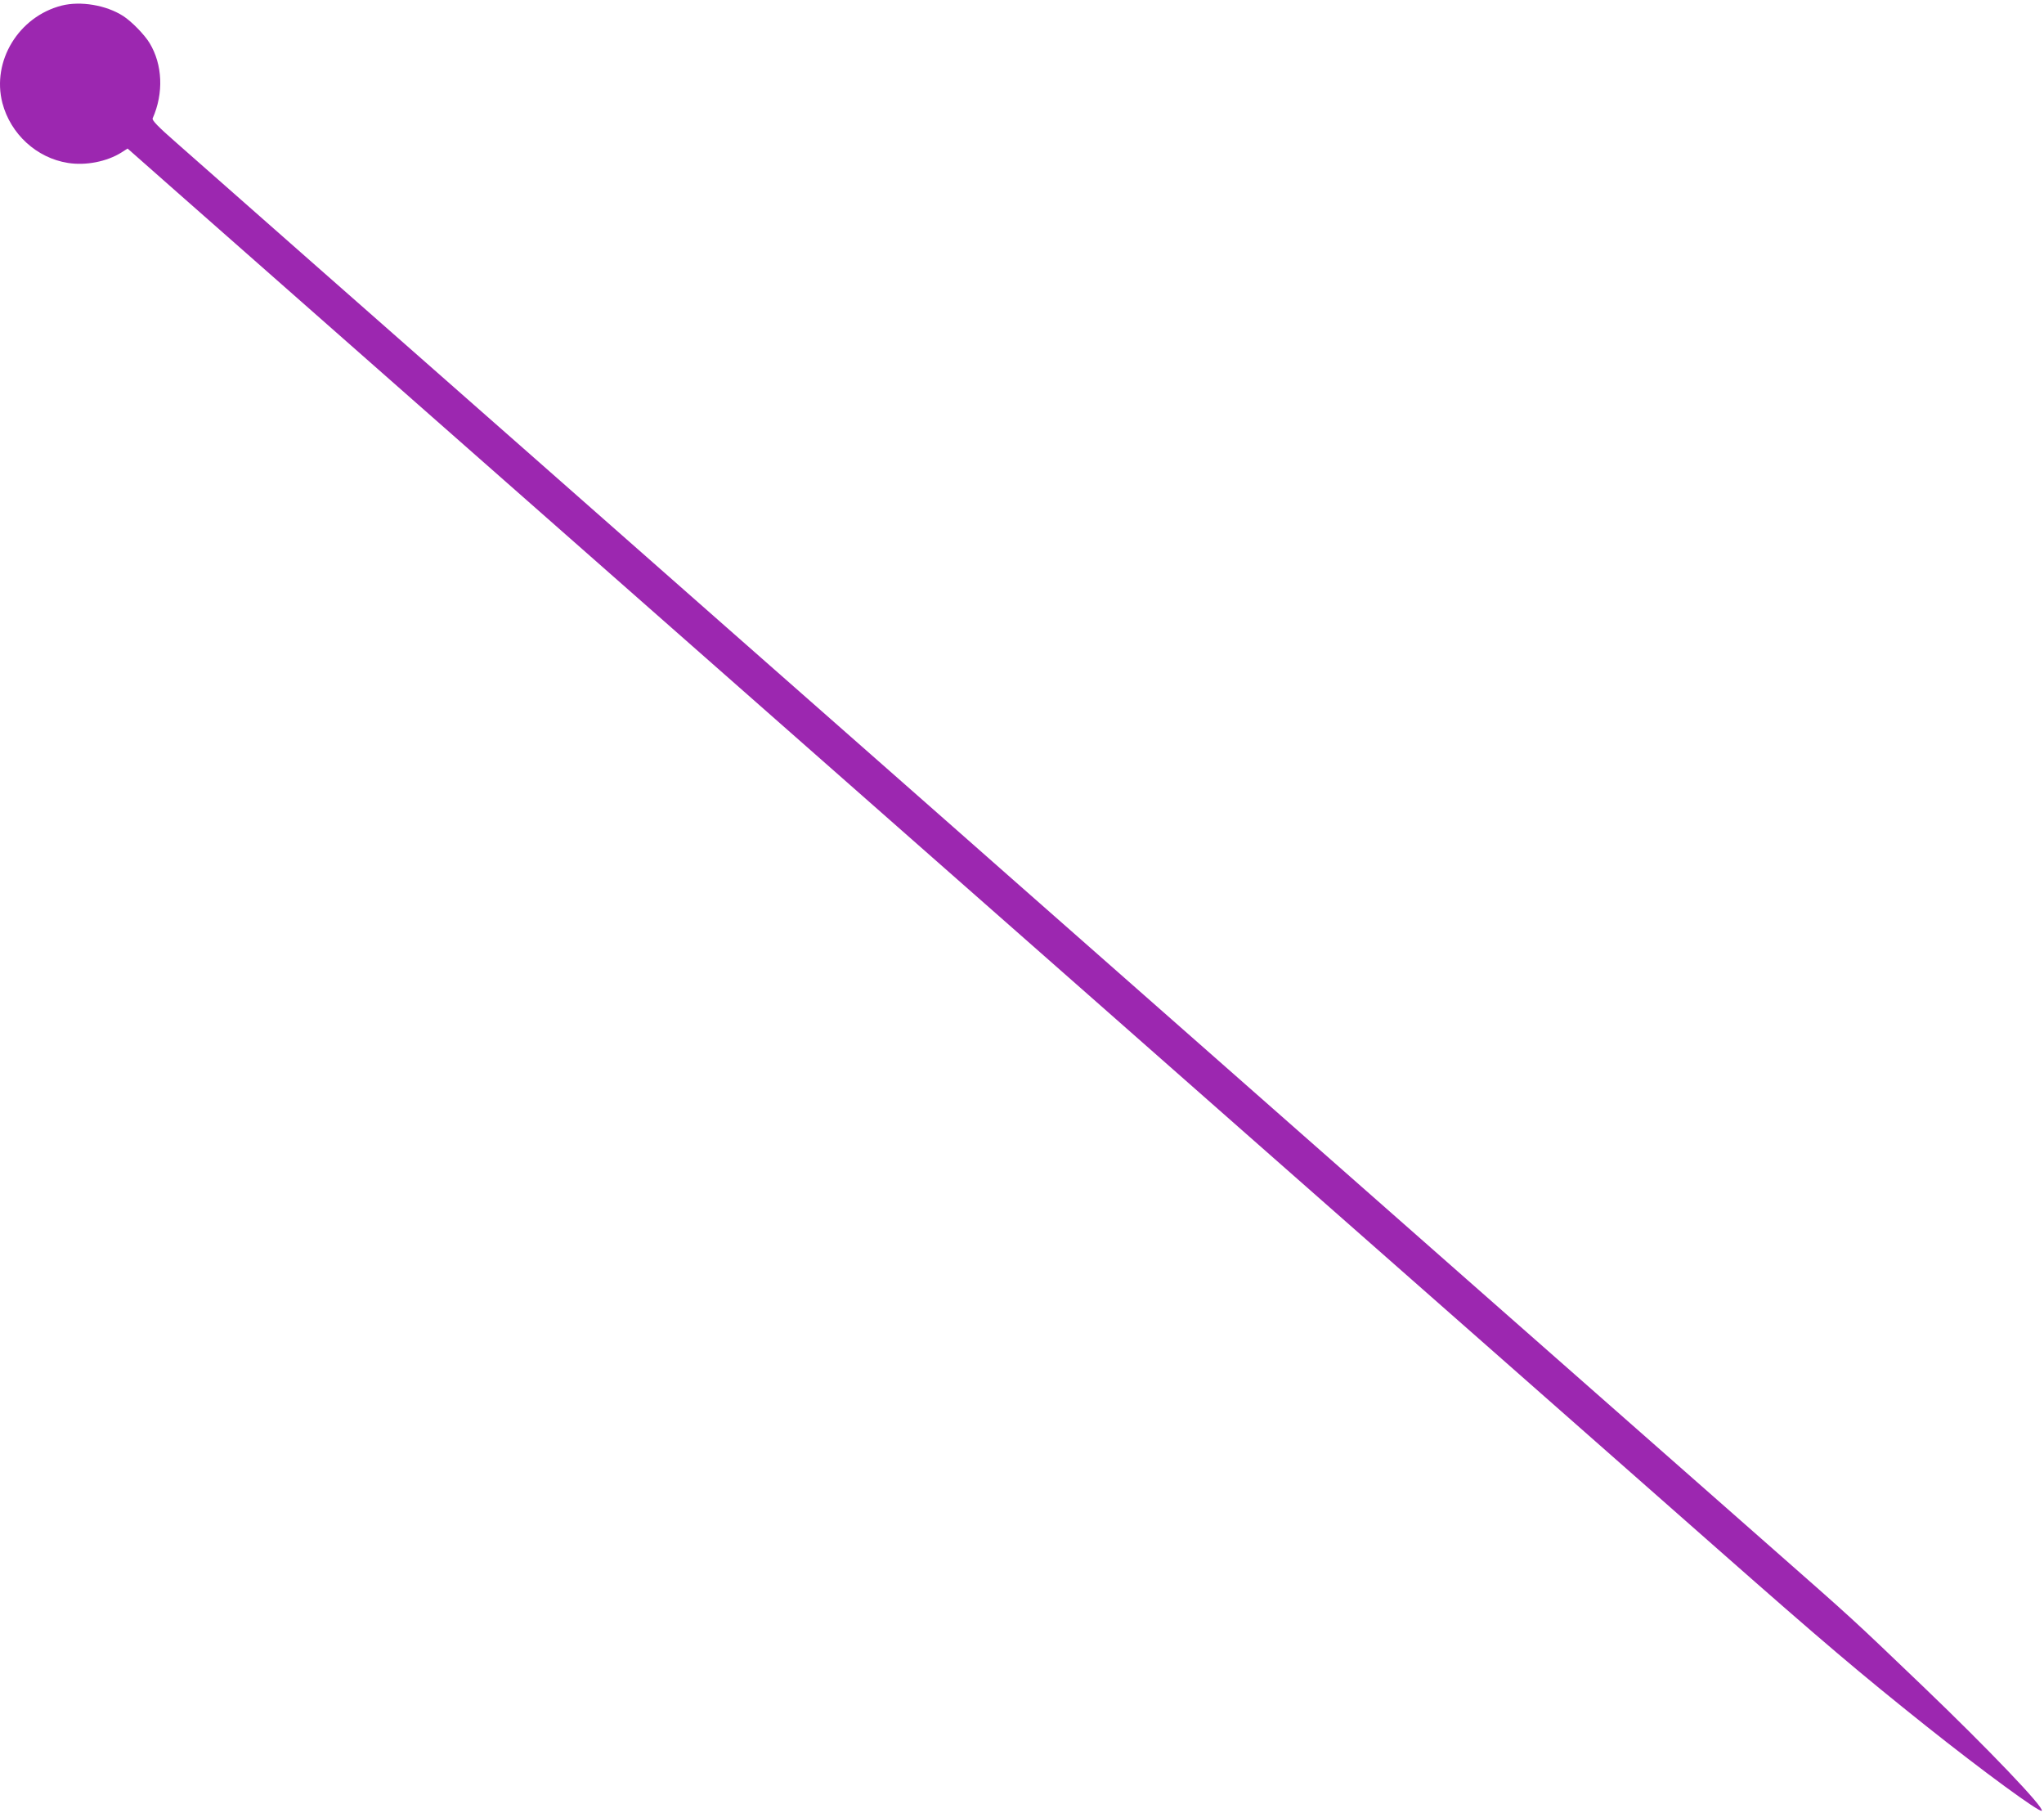
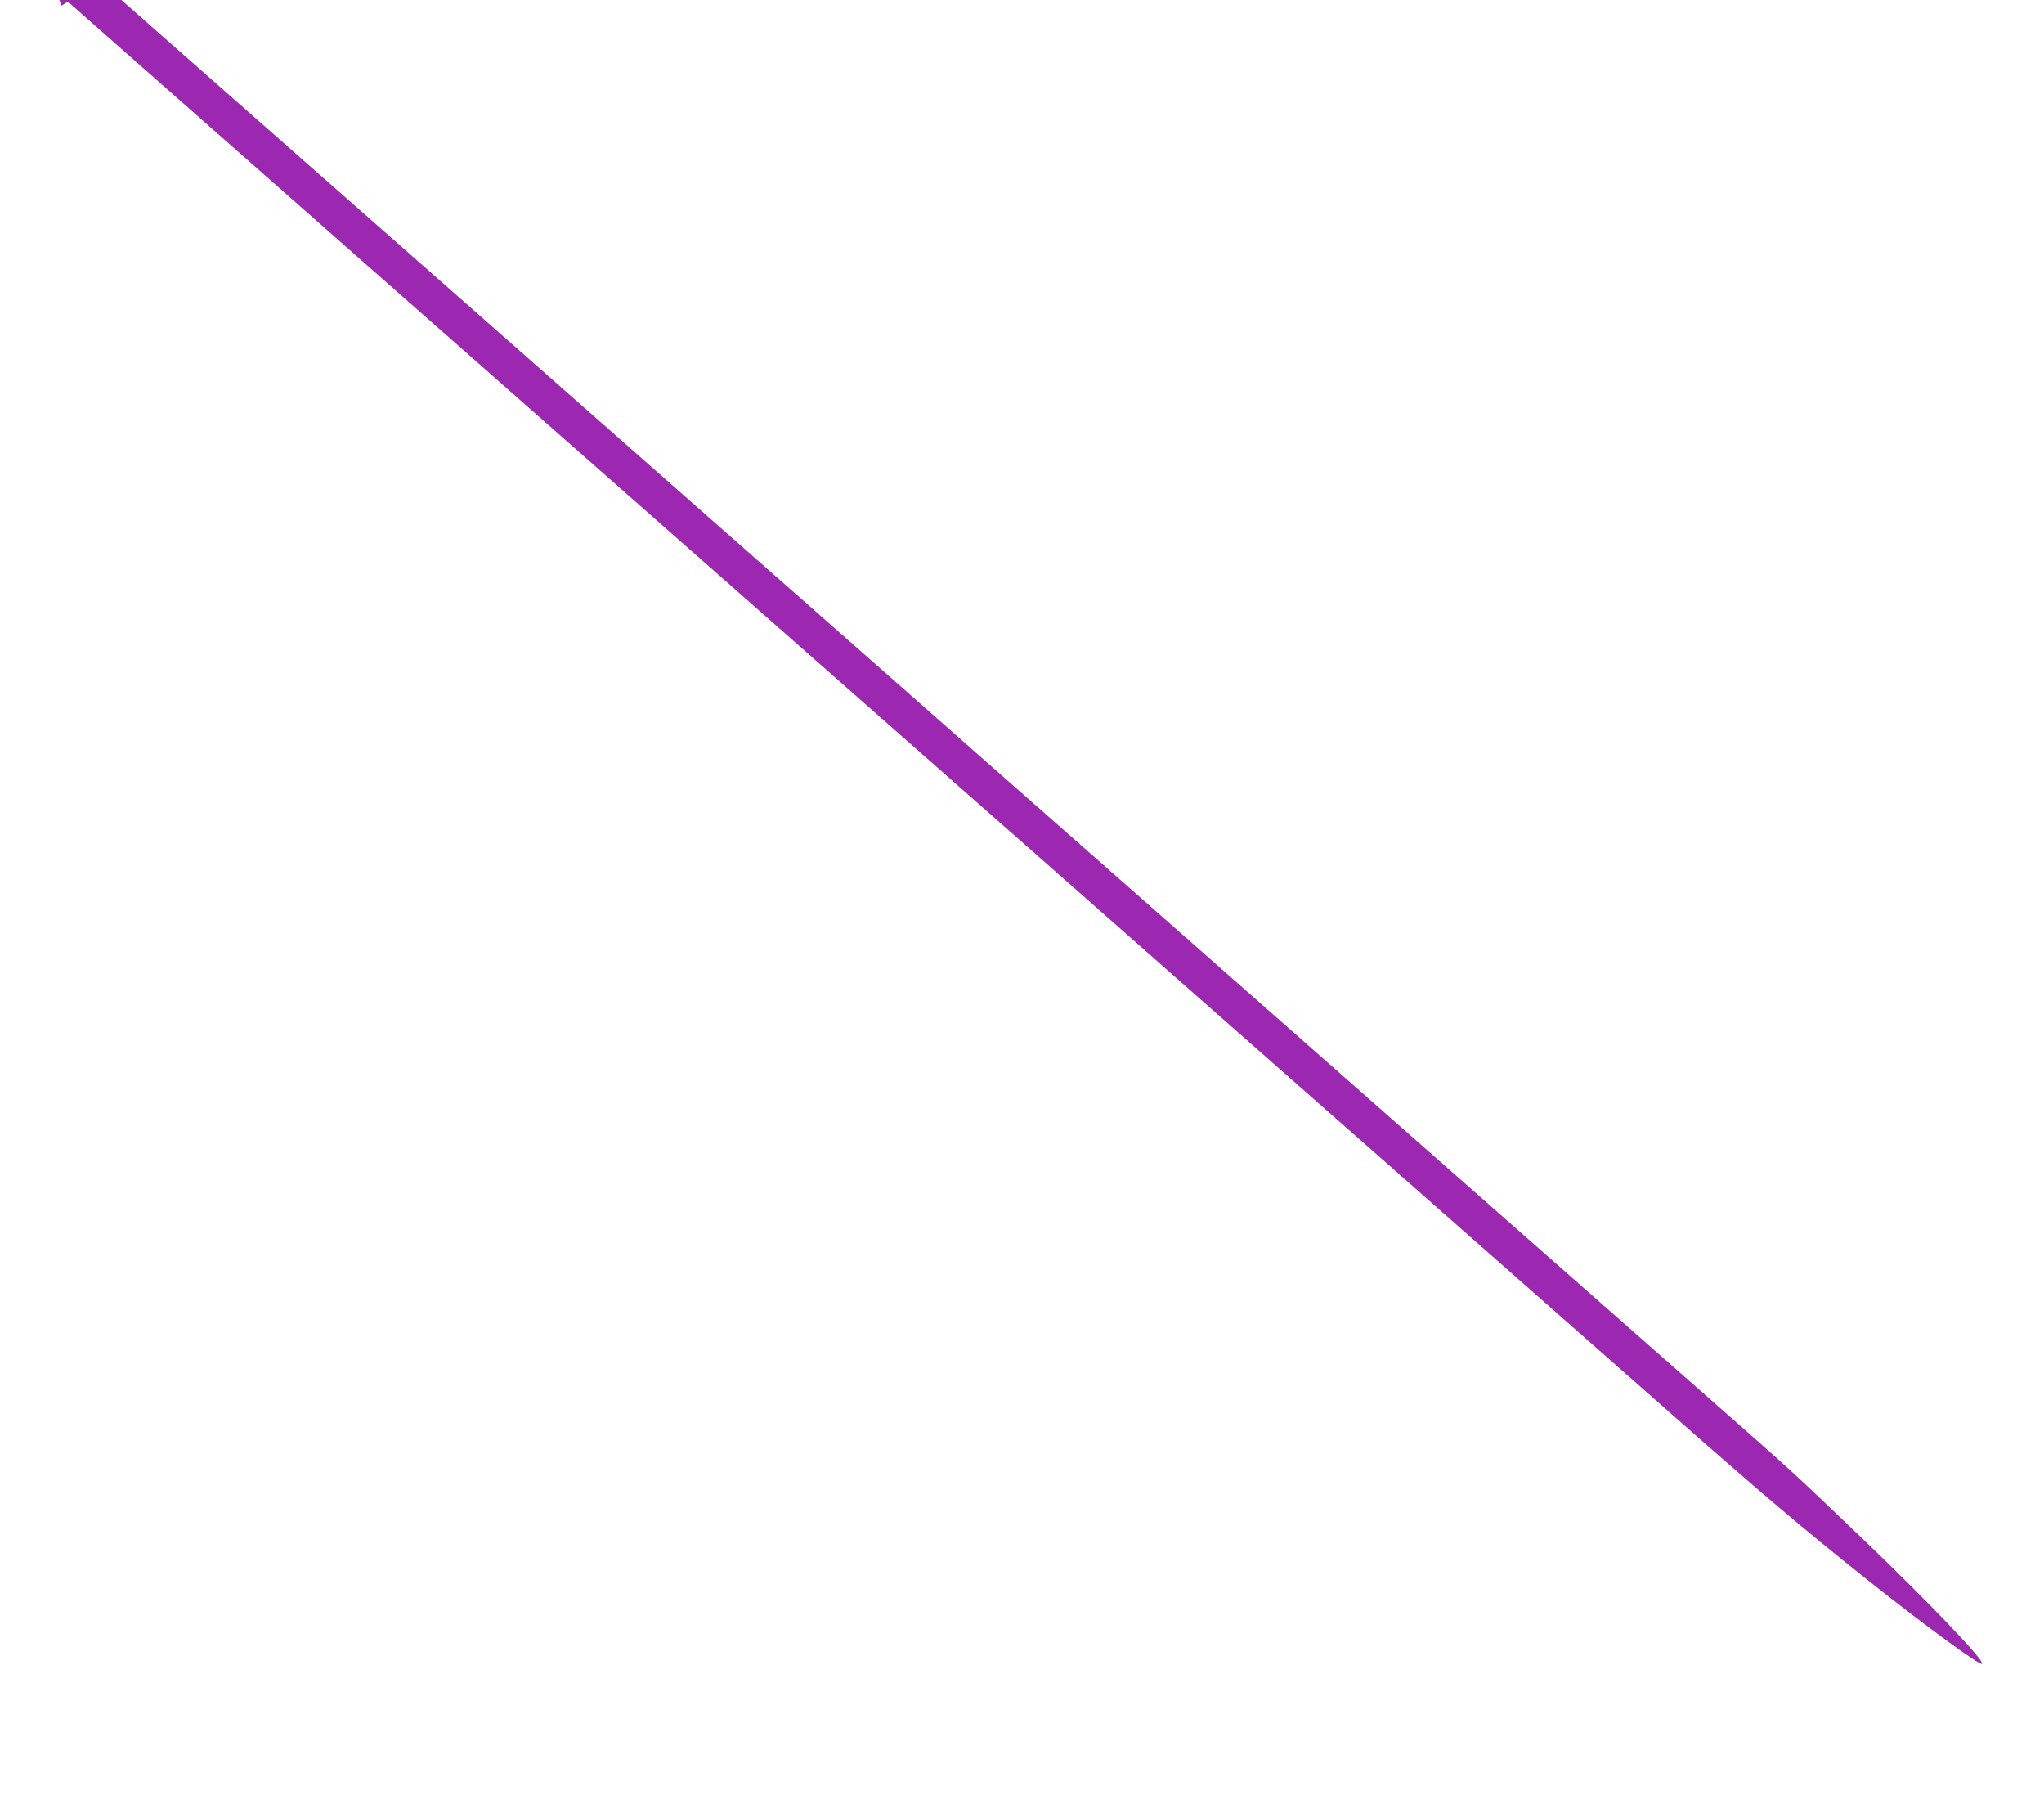
<svg xmlns="http://www.w3.org/2000/svg" version="1.0" width="1280pt" height="1135pt" viewBox="0 0 1280 1135" preserveAspectRatio="xMidYMid meet">
  <g transform="translate(0,1135) scale(0.1,-0.1)" fill="#9c27b0" stroke="none">
-     <path d="M386 11315 c-269 -69 -439 -347 -371 -610 51 -194 214 -344 410 -375 112 -18 244 8 335 65 l39 25 298 -263 c164 -144 847 -746 1518 -1337 671 -591 1387 -1221 1590 -1400 204 -179 919 -809 1590 -1400 671 -591 1576 -1387 2010 -1770 435 -383 1130 -995 1545 -1360 415 -366 1052 -927 1416 -1247 655 -577 879 -767 1294 -1098 358 -285 713 -545 726 -532 18 18 -336 388 -742 777 -461 441 -417 401 -974 891 -807 710 -3078 2709 -3395 2989 -159 140 -461 406 -670 590 -209 184 -510 449 -670 590 -159 141 -459 404 -665 586 -697 613 -1631 1436 -2345 2065 -390 343 -1014 892 -1385 1219 -371 327 -746 657 -833 734 -119 104 -156 143 -151 155 70 158 62 337 -19 471 -32 53 -113 136 -166 170 -106 68 -266 95 -385 65z" />
+     <path d="M386 11315 l39 25 298 -263 c164 -144 847 -746 1518 -1337 671 -591 1387 -1221 1590 -1400 204 -179 919 -809 1590 -1400 671 -591 1576 -1387 2010 -1770 435 -383 1130 -995 1545 -1360 415 -366 1052 -927 1416 -1247 655 -577 879 -767 1294 -1098 358 -285 713 -545 726 -532 18 18 -336 388 -742 777 -461 441 -417 401 -974 891 -807 710 -3078 2709 -3395 2989 -159 140 -461 406 -670 590 -209 184 -510 449 -670 590 -159 141 -459 404 -665 586 -697 613 -1631 1436 -2345 2065 -390 343 -1014 892 -1385 1219 -371 327 -746 657 -833 734 -119 104 -156 143 -151 155 70 158 62 337 -19 471 -32 53 -113 136 -166 170 -106 68 -266 95 -385 65z" />
  </g>
</svg>